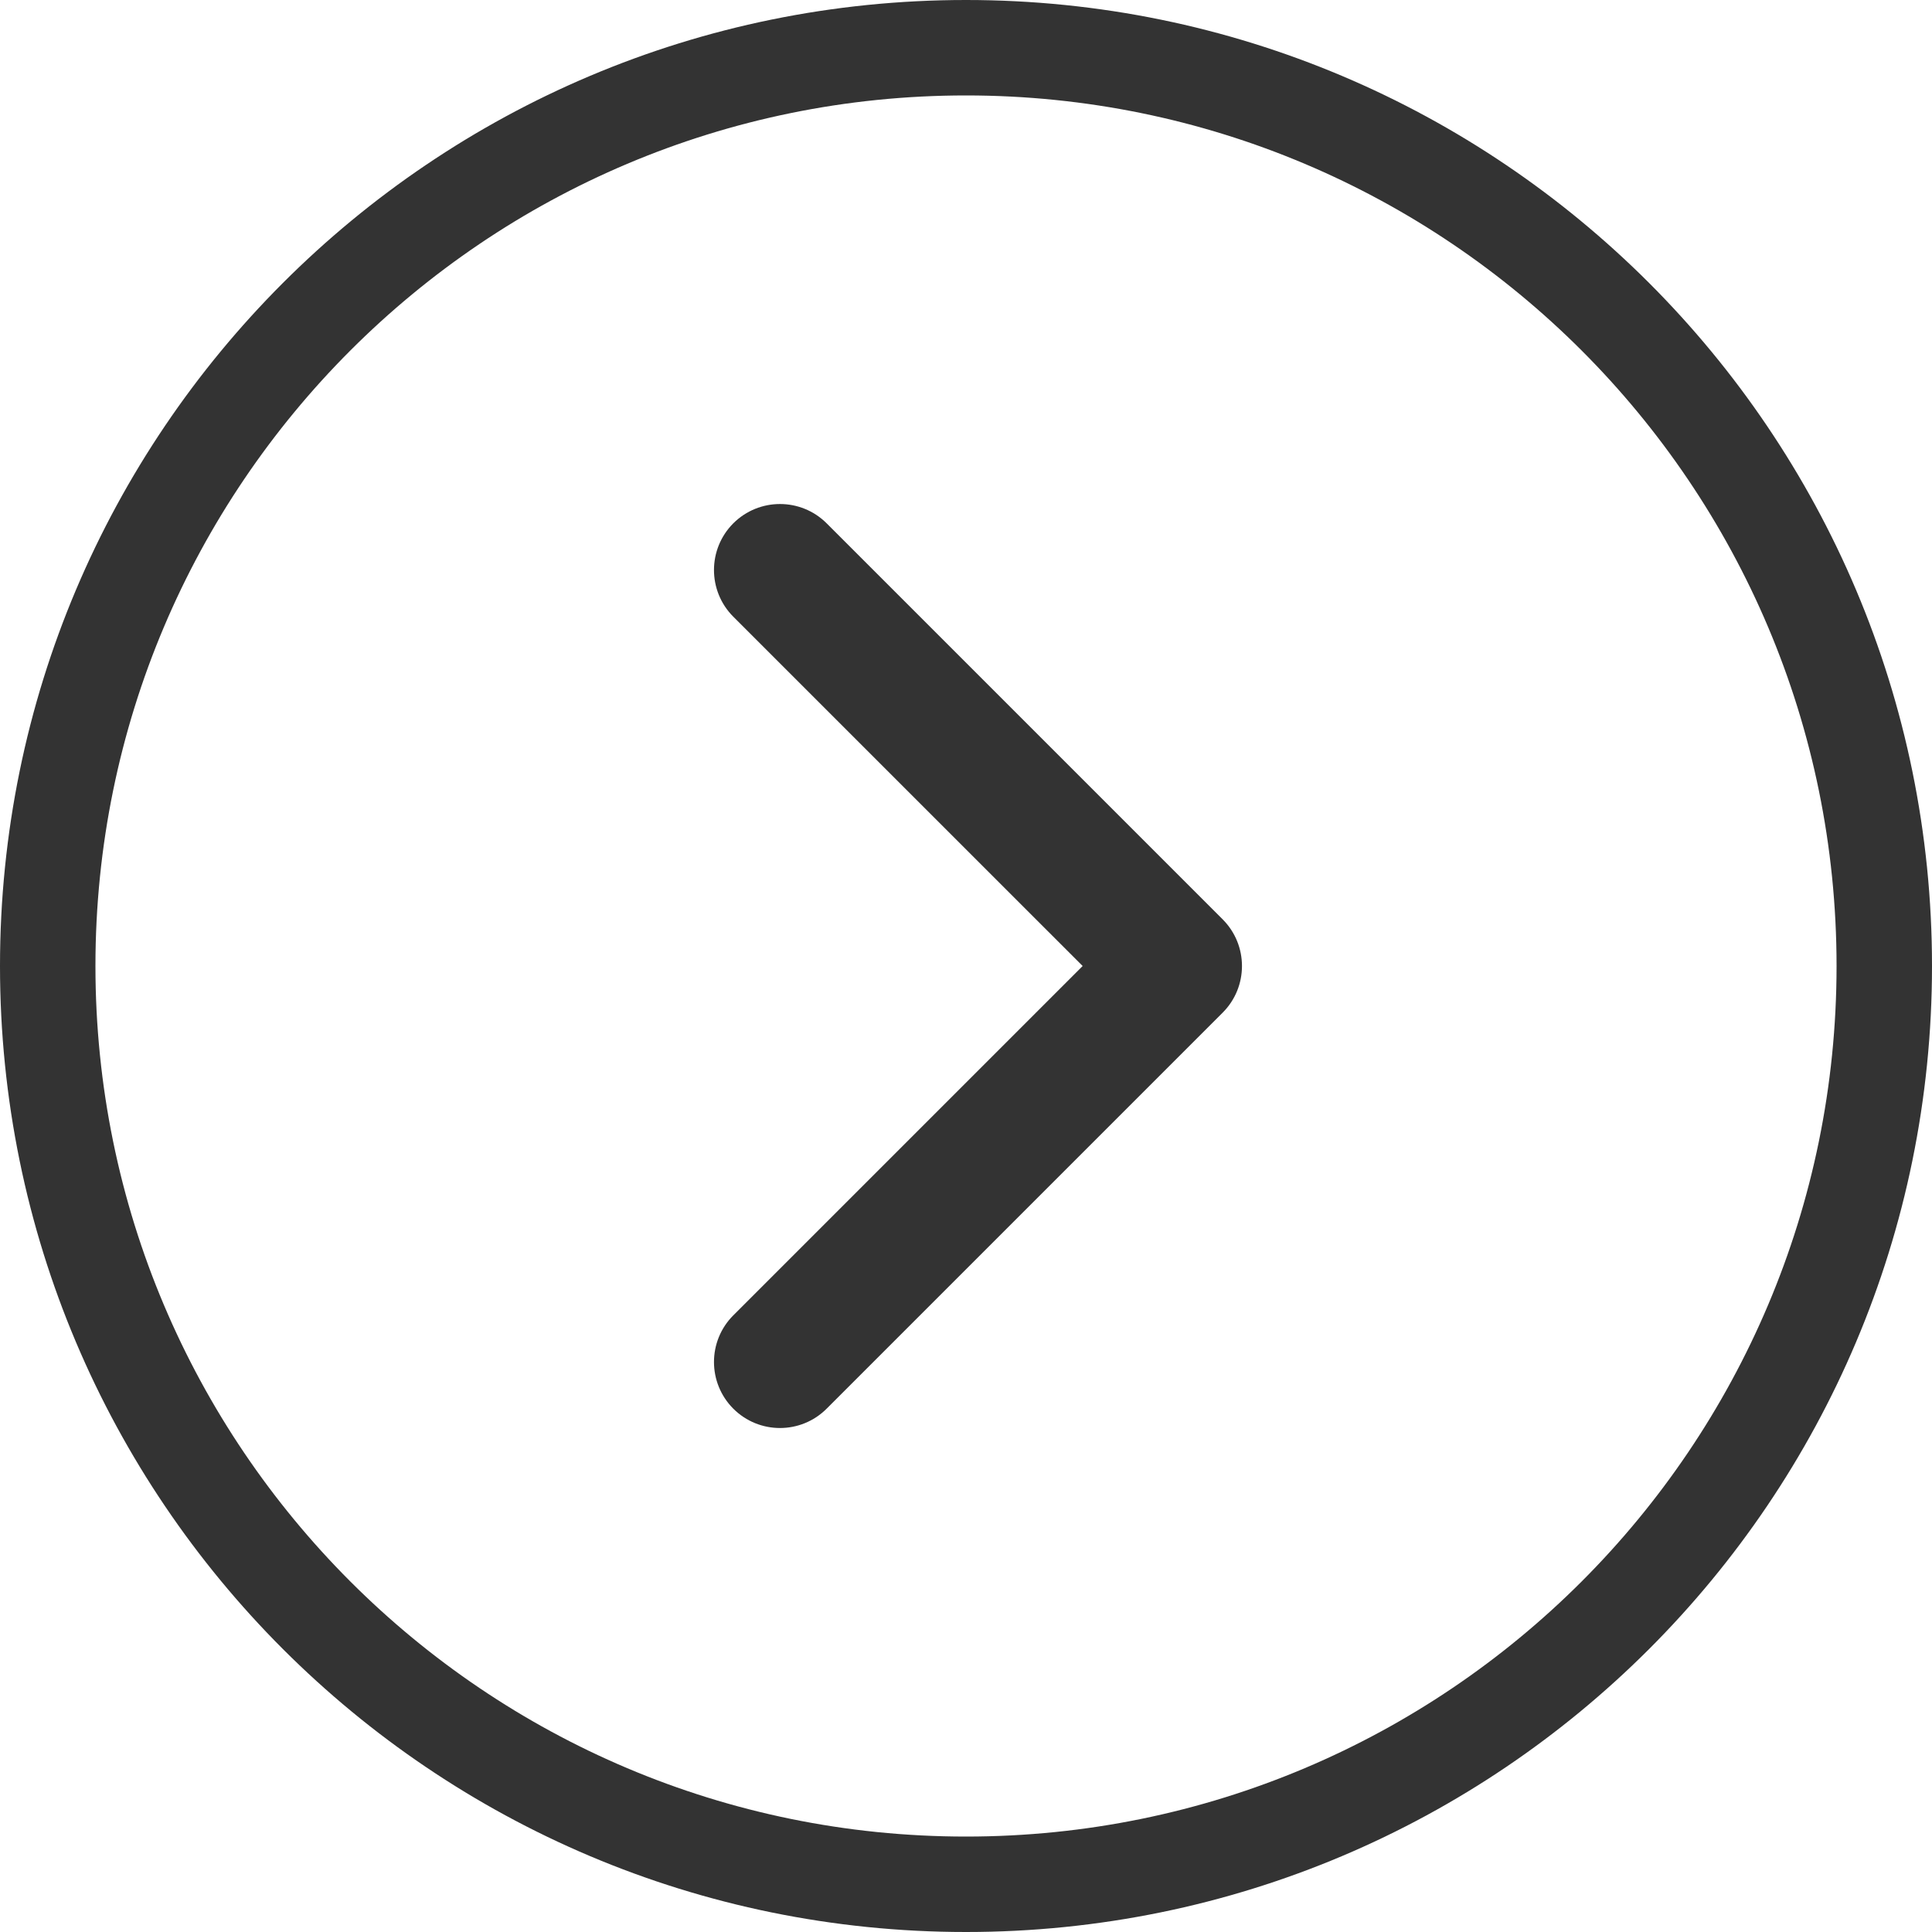
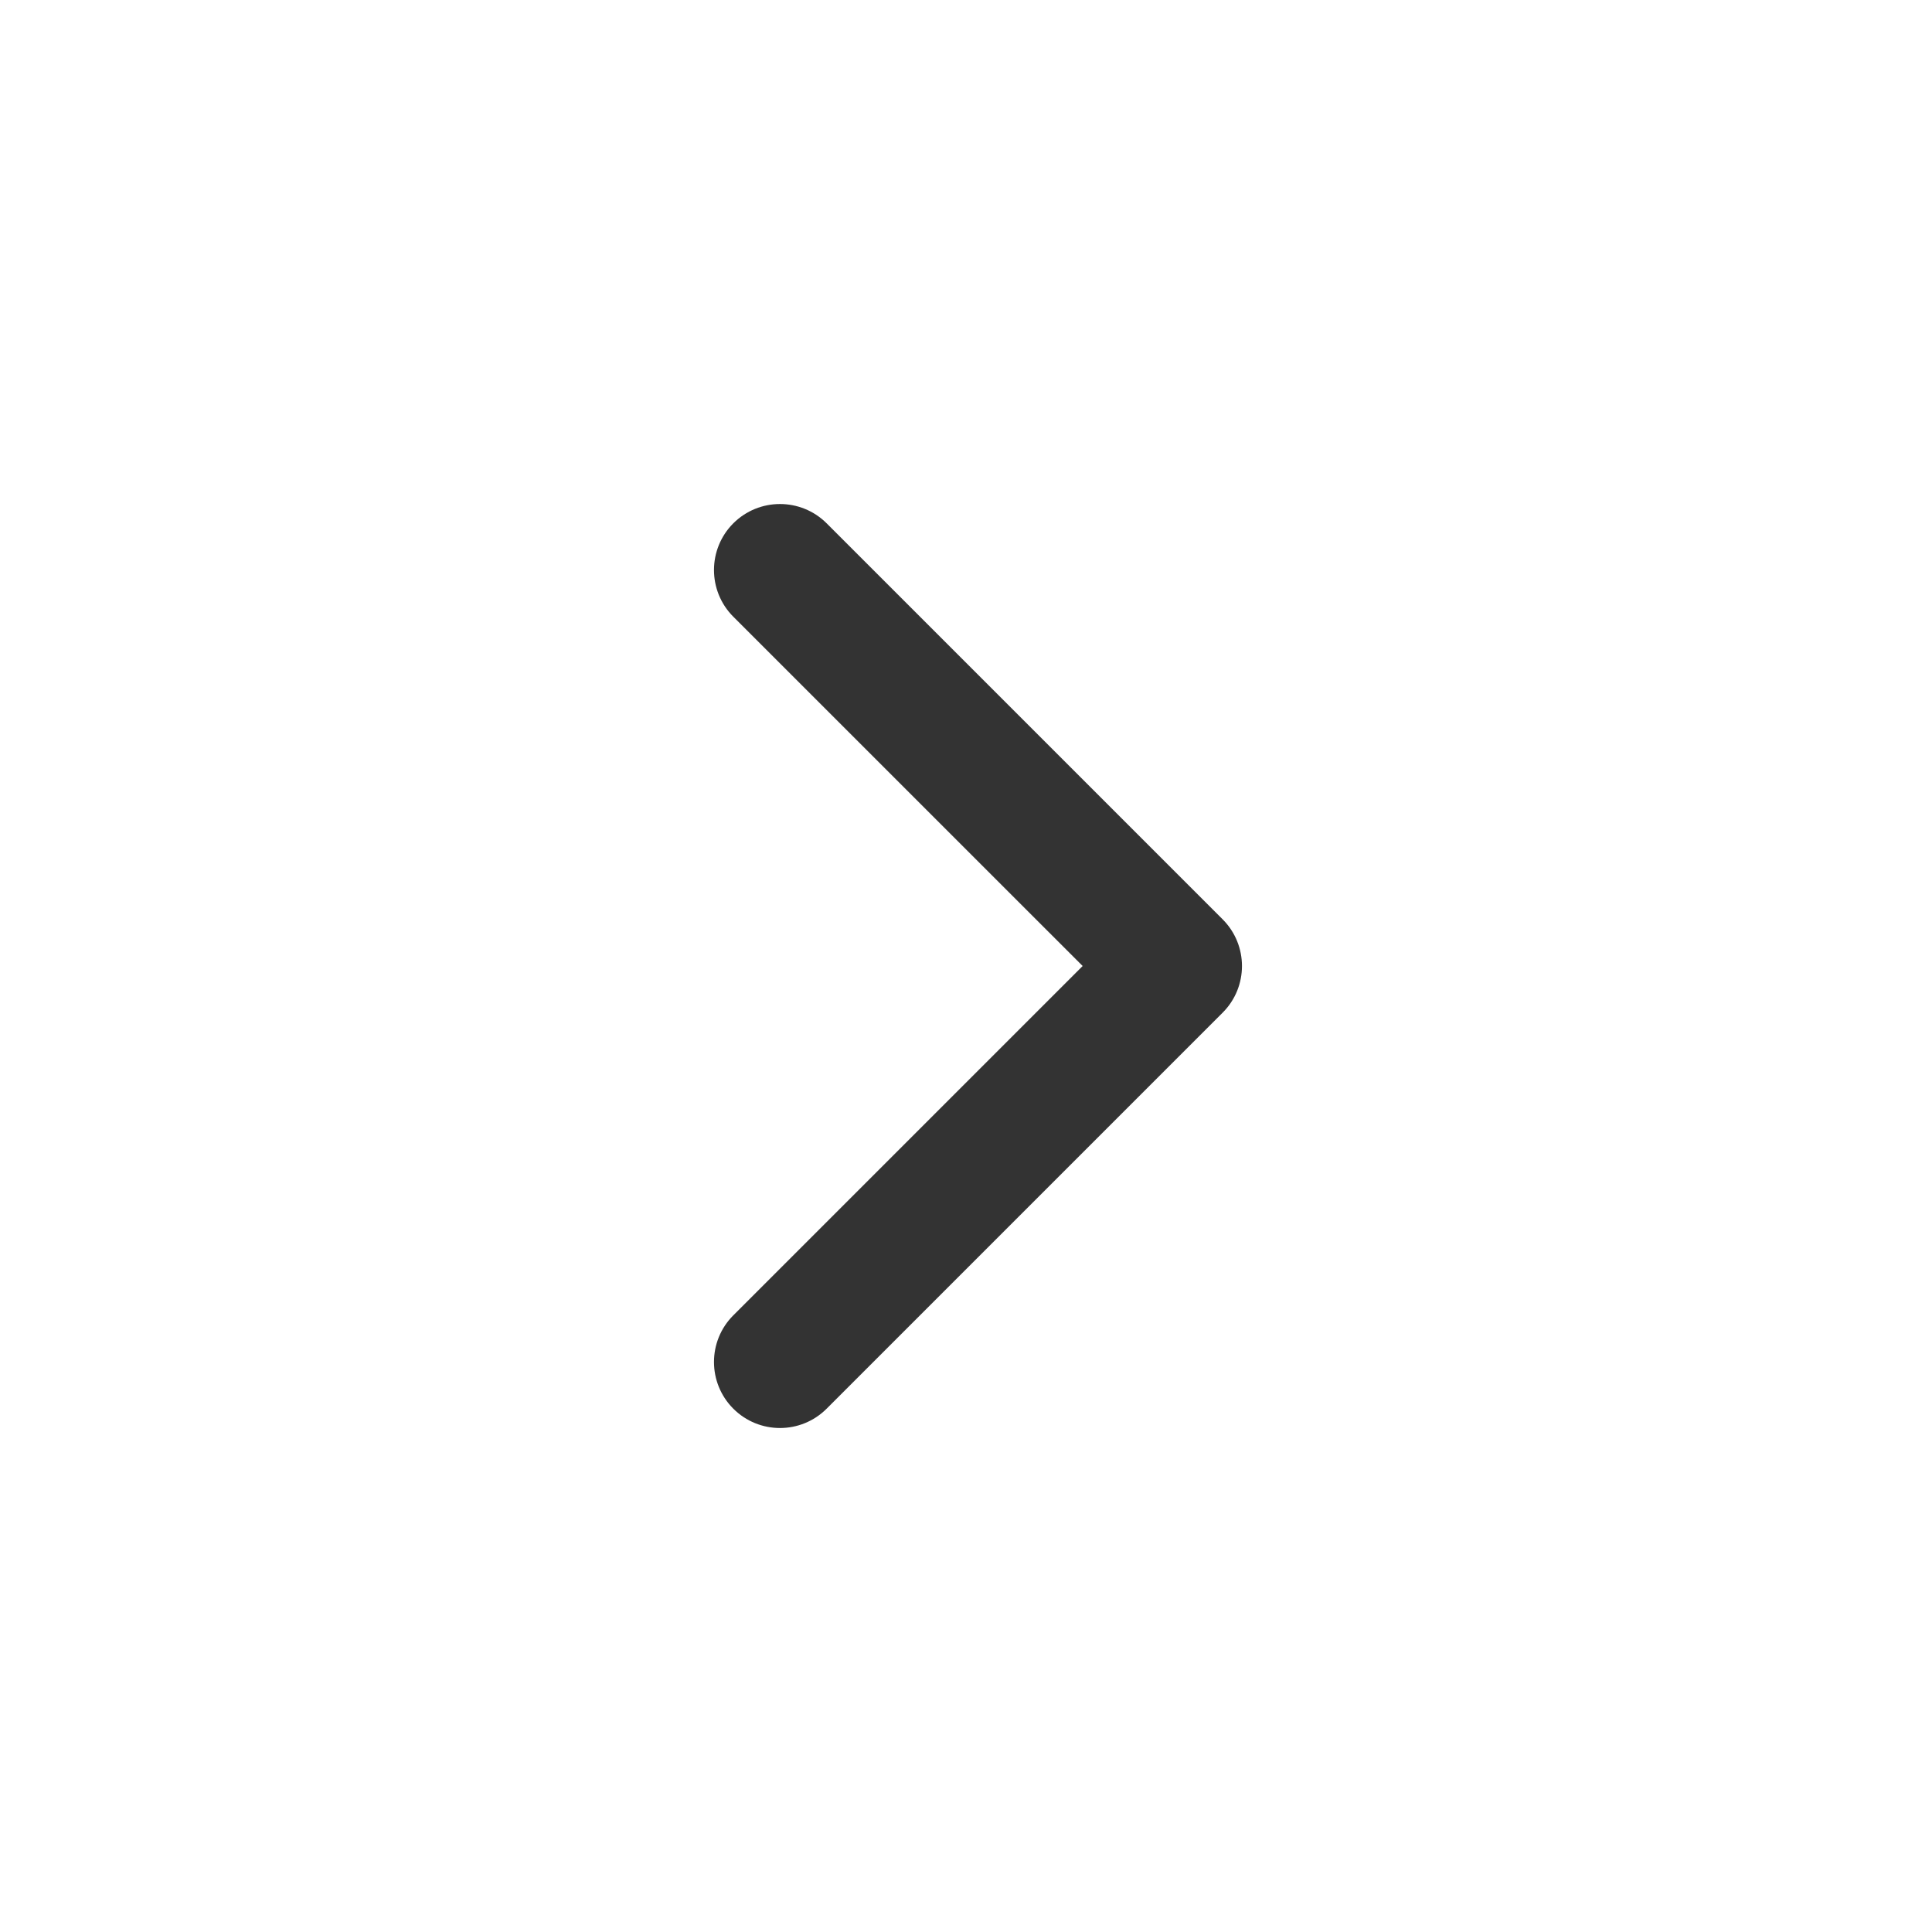
<svg xmlns="http://www.w3.org/2000/svg" width="40" height="40" viewBox="0 0 40 40" fill="none">
-   <path fill-rule="evenodd" fill="rgba(51, 51, 51, 1)" d="M20 40C31.046 40 40 31.046 40 20C40 8.954 31.046 0 20 0C8.954 0 0 8.954 0 20C0 31.046 8.954 40 20 40ZM20 1.976C29.954 1.976 38.024 10.046 38.024 20C38.024 29.954 29.954 38.024 20 38.024C10.046 38.024 1.976 29.954 1.976 20C1.976 10.046 10.046 1.976 20 1.976Z" />
  <path d="M17.115 10.835C16.581 10.302 15.716 10.302 15.182 10.835C14.649 11.369 14.649 12.234 15.182 12.768L22.415 20L15.182 27.233C14.649 27.766 14.649 28.631 15.182 29.165C15.716 29.699 16.581 29.699 17.115 29.165L25.314 20.966C25.847 20.433 25.847 19.568 25.314 19.034L17.115 10.835Z" fill="#333333" />
</svg>